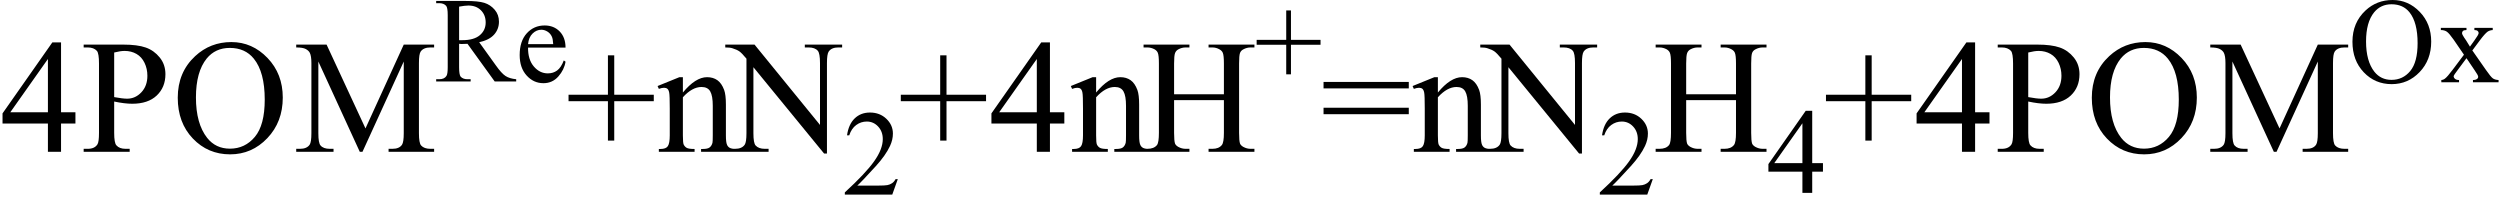
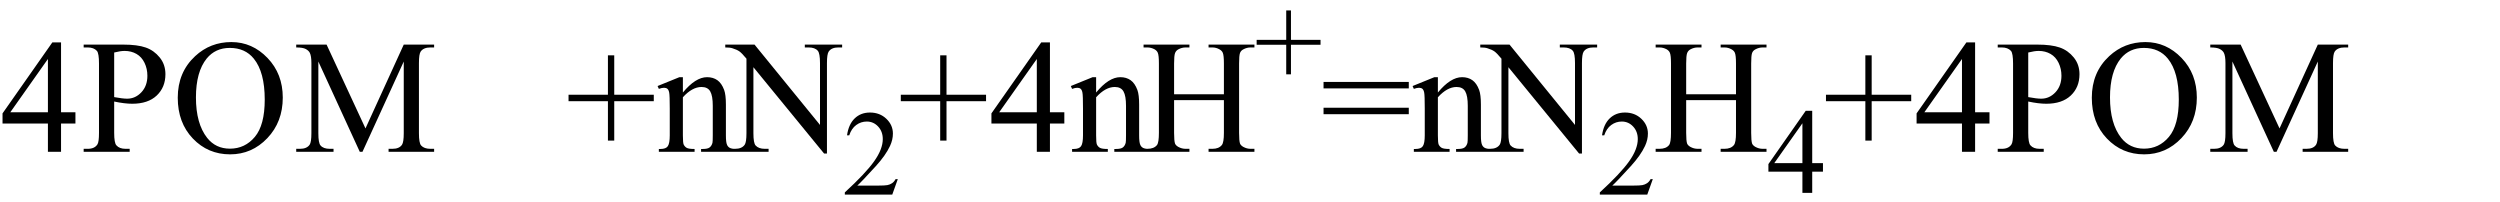
<svg xmlns="http://www.w3.org/2000/svg" stroke-dasharray="none" shape-rendering="auto" font-family="'Dialog'" width="247" text-rendering="auto" fill-opacity="1" contentScriptType="text/ecmascript" color-interpolation="auto" color-rendering="auto" preserveAspectRatio="xMidYMid meet" font-size="12" fill="black" stroke="black" image-rendering="auto" stroke-miterlimit="10" zoomAndPan="magnify" version="1.0" stroke-linecap="square" stroke-linejoin="miter" contentStyleType="text/css" font-style="normal" height="20" stroke-width="1" stroke-dashoffset="0" font-weight="normal" stroke-opacity="1">
  <defs id="genericDefs" />
  <g>
    <g text-rendering="optimizeLegibility" transform="translate(0,15)" color-rendering="optimizeQuality" color-interpolation="linearRGB" image-rendering="optimizeQuality">
      <path d="M7.453 -3.906 L7.453 -2.797 L6.031 -2.797 L6.031 0 L4.734 0 L4.734 -2.797 L0.25 -2.797 L0.25 -3.797 L5.172 -10.812 L6.031 -10.812 L6.031 -3.906 L7.453 -3.906 ZM4.734 -3.906 L4.734 -9.172 L1.016 -3.906 L4.734 -3.906 ZM11.281 -4.969 L11.281 -1.875 Q11.281 -0.875 11.5 -0.641 Q11.797 -0.297 12.406 -0.297 L12.812 -0.297 L12.812 0 L8.266 0 L8.266 -0.297 L8.672 -0.297 Q9.344 -0.297 9.625 -0.734 Q9.781 -0.969 9.781 -1.875 L9.781 -8.719 Q9.781 -9.719 9.578 -9.969 Q9.266 -10.312 8.672 -10.312 L8.266 -10.312 L8.266 -10.594 L12.156 -10.594 Q13.578 -10.594 14.398 -10.305 Q15.219 -10.016 15.781 -9.32 Q16.344 -8.625 16.344 -7.672 Q16.344 -6.375 15.484 -5.562 Q14.625 -4.75 13.062 -4.75 Q12.688 -4.75 12.242 -4.805 Q11.797 -4.859 11.281 -4.969 ZM11.281 -5.406 Q11.703 -5.328 12.023 -5.289 Q12.344 -5.25 12.562 -5.25 Q13.375 -5.25 13.969 -5.883 Q14.562 -6.516 14.562 -7.516 Q14.562 -8.203 14.281 -8.789 Q14 -9.375 13.484 -9.672 Q12.969 -9.969 12.312 -9.969 Q11.906 -9.969 11.281 -9.812 L11.281 -5.406 ZM22.859 -10.844 Q24.922 -10.844 26.43 -9.273 Q27.938 -7.703 27.938 -5.359 Q27.938 -2.953 26.414 -1.352 Q24.891 0.25 22.734 0.25 Q20.547 0.25 19.055 -1.312 Q17.562 -2.875 17.562 -5.344 Q17.562 -7.859 19.281 -9.453 Q20.781 -10.844 22.859 -10.844 ZM22.703 -10.266 Q21.281 -10.266 20.422 -9.219 Q19.359 -7.906 19.359 -5.375 Q19.359 -2.781 20.469 -1.375 Q21.312 -0.312 22.719 -0.312 Q24.203 -0.312 25.18 -1.477 Q26.156 -2.641 26.156 -5.156 Q26.156 -7.875 25.078 -9.203 Q24.219 -10.266 22.703 -10.266 ZM35.547 0 L31.453 -8.922 L31.453 -1.844 Q31.453 -0.859 31.672 -0.625 Q31.953 -0.297 32.578 -0.297 L32.953 -0.297 L32.953 0 L29.266 0 L29.266 -0.297 L29.641 -0.297 Q30.312 -0.297 30.594 -0.703 Q30.766 -0.953 30.766 -1.844 L30.766 -8.766 Q30.766 -9.469 30.609 -9.781 Q30.5 -10 30.211 -10.156 Q29.922 -10.312 29.266 -10.312 L29.266 -10.594 L32.266 -10.594 L36.109 -2.312 L39.891 -10.594 L42.891 -10.594 L42.891 -10.312 L42.531 -10.312 Q41.844 -10.312 41.562 -9.906 Q41.391 -9.656 41.391 -8.766 L41.391 -1.844 Q41.391 -0.859 41.609 -0.625 Q41.906 -0.297 42.531 -0.297 L42.891 -0.297 L42.891 0 L38.391 0 L38.391 -0.297 L38.766 -0.297 Q39.453 -0.297 39.719 -0.703 Q39.891 -0.953 39.891 -1.844 L39.891 -8.922 L35.812 0 L35.547 0 Z" stroke="none" />
    </g>
    <g text-rendering="optimizeLegibility" transform="translate(42.891,8.047)" color-rendering="optimizeQuality" color-interpolation="linearRGB" image-rendering="optimizeQuality">
-       <path d="M8.109 0 L5.984 0 L3.297 -3.719 Q3 -3.703 2.812 -3.703 Q2.734 -3.703 2.648 -3.703 Q2.562 -3.703 2.469 -3.719 L2.469 -1.406 Q2.469 -0.656 2.625 -0.469 Q2.859 -0.219 3.297 -0.219 L3.609 -0.219 L3.609 0 L0.203 0 L0.203 -0.219 L0.5 -0.219 Q1.016 -0.219 1.219 -0.547 Q1.344 -0.734 1.344 -1.406 L1.344 -6.547 Q1.344 -7.297 1.188 -7.469 Q0.953 -7.734 0.5 -7.734 L0.203 -7.734 L0.203 -7.953 L3.094 -7.953 Q4.359 -7.953 4.961 -7.766 Q5.562 -7.578 5.984 -7.086 Q6.406 -6.594 6.406 -5.906 Q6.406 -5.172 5.93 -4.633 Q5.453 -4.094 4.453 -3.875 L6.094 -1.594 Q6.656 -0.797 7.055 -0.539 Q7.453 -0.281 8.109 -0.219 L8.109 0 ZM2.469 -4.078 Q2.578 -4.078 2.664 -4.078 Q2.75 -4.078 2.797 -4.078 Q3.938 -4.078 4.516 -4.57 Q5.094 -5.062 5.094 -5.828 Q5.094 -6.562 4.625 -7.031 Q4.156 -7.5 3.391 -7.5 Q3.047 -7.5 2.469 -7.391 L2.469 -4.078 ZM9.281 -3.344 Q9.266 -2.156 9.859 -1.469 Q10.438 -0.797 11.234 -0.797 Q11.766 -0.797 12.156 -1.086 Q12.547 -1.375 12.812 -2.078 L12.984 -1.953 Q12.859 -1.156 12.273 -0.492 Q11.688 0.172 10.797 0.172 Q9.828 0.172 9.141 -0.586 Q8.453 -1.344 8.453 -2.609 Q8.453 -3.984 9.156 -4.758 Q9.859 -5.531 10.922 -5.531 Q11.828 -5.531 12.406 -4.938 Q12.984 -4.344 12.984 -3.344 L9.281 -3.344 ZM9.281 -3.688 L11.766 -3.688 Q11.734 -4.203 11.641 -4.406 Q11.5 -4.734 11.203 -4.922 Q10.906 -5.109 10.594 -5.109 Q10.109 -5.109 9.727 -4.734 Q9.344 -4.359 9.281 -3.688 Z" stroke="none" />
-     </g>
+       </g>
    <g text-rendering="optimizeLegibility" transform="translate(55.875,15)" color-rendering="optimizeQuality" color-interpolation="linearRGB" image-rendering="optimizeQuality">
      <path d="M4.188 -1.109 L4.188 -5 L0.297 -5 L0.297 -5.641 L4.188 -5.641 L4.188 -9.531 L4.812 -9.531 L4.812 -5.641 L8.719 -5.641 L8.719 -5 L4.812 -5 L4.812 -1.109 L4.188 -1.109 ZM11.594 -5.859 Q12.844 -7.375 13.984 -7.375 Q14.578 -7.375 15 -7.078 Q15.422 -6.781 15.672 -6.109 Q15.844 -5.641 15.844 -4.672 L15.844 -1.625 Q15.844 -0.938 15.953 -0.703 Q16.031 -0.5 16.227 -0.391 Q16.422 -0.281 16.938 -0.281 L16.938 0 L13.391 0 L13.391 -0.281 L13.547 -0.281 Q14.047 -0.281 14.242 -0.438 Q14.438 -0.594 14.516 -0.891 Q14.547 -1 14.547 -1.625 L14.547 -4.547 Q14.547 -5.531 14.297 -5.969 Q14.047 -6.406 13.438 -6.406 Q12.516 -6.406 11.594 -5.391 L11.594 -1.625 Q11.594 -0.891 11.672 -0.719 Q11.781 -0.5 11.977 -0.391 Q12.172 -0.281 12.75 -0.281 L12.75 0 L9.219 0 L9.219 -0.281 L9.375 -0.281 Q9.922 -0.281 10.109 -0.562 Q10.297 -0.844 10.297 -1.625 L10.297 -4.281 Q10.297 -5.562 10.242 -5.844 Q10.188 -6.125 10.062 -6.227 Q9.938 -6.328 9.734 -6.328 Q9.516 -6.328 9.219 -6.219 L9.094 -6.5 L11.25 -7.375 L11.594 -7.375 L11.594 -5.859 ZM15.781 -10.594 L18.672 -10.594 L25.141 -2.656 L25.141 -8.766 Q25.141 -9.734 24.922 -9.984 Q24.641 -10.312 24.016 -10.312 L23.641 -10.312 L23.641 -10.594 L27.328 -10.594 L27.328 -10.312 L26.953 -10.312 Q26.281 -10.312 26 -9.906 Q25.828 -9.656 25.828 -8.766 L25.828 0.172 L25.547 0.172 L18.562 -8.359 L18.562 -1.844 Q18.562 -0.859 18.781 -0.625 Q19.078 -0.297 19.688 -0.297 L20.062 -0.297 L20.062 0 L16.375 0 L16.375 -0.297 L16.75 -0.297 Q17.422 -0.297 17.703 -0.703 Q17.875 -0.953 17.875 -1.844 L17.875 -9.203 Q17.422 -9.75 17.18 -9.922 Q16.938 -10.094 16.484 -10.234 Q16.25 -10.312 15.781 -10.312 L15.781 -10.594 Z" stroke="none" />
    </g>
    <g text-rendering="optimizeLegibility" transform="translate(83.203,19.227)" color-rendering="optimizeQuality" color-interpolation="linearRGB" image-rendering="optimizeQuality">
      <path d="M5.5 -1.531 L4.953 0 L0.266 0 L0.266 -0.219 Q2.328 -2.109 3.172 -3.305 Q4.016 -4.5 4.016 -5.484 Q4.016 -6.234 3.555 -6.727 Q3.094 -7.219 2.438 -7.219 Q1.859 -7.219 1.391 -6.875 Q0.922 -6.531 0.703 -5.859 L0.484 -5.859 Q0.641 -6.953 1.242 -7.531 Q1.844 -8.109 2.75 -8.109 Q3.719 -8.109 4.367 -7.492 Q5.016 -6.875 5.016 -6.031 Q5.016 -5.422 4.734 -4.812 Q4.297 -3.875 3.328 -2.812 Q1.875 -1.219 1.5 -0.891 L3.578 -0.891 Q4.219 -0.891 4.469 -0.938 Q4.719 -0.984 4.93 -1.125 Q5.141 -1.266 5.281 -1.531 L5.5 -1.531 Z" stroke="none" />
    </g>
    <g text-rendering="optimizeLegibility" transform="translate(88.703,15)" color-rendering="optimizeQuality" color-interpolation="linearRGB" image-rendering="optimizeQuality">
      <path d="M4.188 -1.109 L4.188 -5 L0.297 -5 L0.297 -5.641 L4.188 -5.641 L4.188 -9.531 L4.812 -9.531 L4.812 -5.641 L8.719 -5.641 L8.719 -5 L4.812 -5 L4.812 -1.109 L4.188 -1.109 ZM16.453 -3.906 L16.453 -2.797 L15.031 -2.797 L15.031 0 L13.734 0 L13.734 -2.797 L9.25 -2.797 L9.25 -3.797 L14.172 -10.812 L15.031 -10.812 L15.031 -3.906 L16.453 -3.906 ZM13.734 -3.906 L13.734 -9.172 L10.016 -3.906 L13.734 -3.906 ZM19.594 -5.859 Q20.844 -7.375 21.984 -7.375 Q22.578 -7.375 23 -7.078 Q23.422 -6.781 23.672 -6.109 Q23.844 -5.641 23.844 -4.672 L23.844 -1.625 Q23.844 -0.938 23.953 -0.703 Q24.031 -0.5 24.227 -0.391 Q24.422 -0.281 24.938 -0.281 L24.938 0 L21.391 0 L21.391 -0.281 L21.547 -0.281 Q22.047 -0.281 22.242 -0.438 Q22.438 -0.594 22.516 -0.891 Q22.547 -1 22.547 -1.625 L22.547 -4.547 Q22.547 -5.531 22.297 -5.969 Q22.047 -6.406 21.438 -6.406 Q20.516 -6.406 19.594 -5.391 L19.594 -1.625 Q19.594 -0.891 19.672 -0.719 Q19.781 -0.5 19.977 -0.391 Q20.172 -0.281 20.75 -0.281 L20.75 0 L17.219 0 L17.219 -0.281 L17.375 -0.281 Q17.922 -0.281 18.109 -0.562 Q18.297 -0.844 18.297 -1.625 L18.297 -4.281 Q18.297 -5.562 18.242 -5.844 Q18.188 -6.125 18.062 -6.227 Q17.938 -6.328 17.734 -6.328 Q17.516 -6.328 17.219 -6.219 L17.094 -6.5 L19.25 -7.375 L19.594 -7.375 L19.594 -5.859 ZM27.297 -5.688 L32.219 -5.688 L32.219 -8.719 Q32.219 -9.531 32.109 -9.781 Q32.031 -9.984 31.781 -10.125 Q31.453 -10.312 31.078 -10.312 L30.703 -10.312 L30.703 -10.594 L35.234 -10.594 L35.234 -10.312 L34.859 -10.312 Q34.484 -10.312 34.141 -10.125 Q33.891 -10 33.805 -9.75 Q33.719 -9.5 33.719 -8.719 L33.719 -1.875 Q33.719 -1.078 33.812 -0.812 Q33.891 -0.625 34.141 -0.484 Q34.484 -0.297 34.859 -0.297 L35.234 -0.297 L35.234 0 L30.703 0 L30.703 -0.297 L31.078 -0.297 Q31.719 -0.297 32.016 -0.672 Q32.219 -0.922 32.219 -1.875 L32.219 -5.109 L27.297 -5.109 L27.297 -1.875 Q27.297 -1.078 27.391 -0.812 Q27.469 -0.625 27.719 -0.484 Q28.062 -0.297 28.438 -0.297 L28.812 -0.297 L28.812 0 L24.281 0 L24.281 -0.297 L24.656 -0.297 Q25.312 -0.297 25.609 -0.672 Q25.797 -0.922 25.797 -1.875 L25.797 -8.719 Q25.797 -9.531 25.688 -9.781 Q25.609 -9.984 25.375 -10.125 Q25.031 -10.312 24.656 -10.312 L24.281 -10.312 L24.281 -10.594 L28.812 -10.594 L28.812 -10.312 L28.438 -10.312 Q28.062 -10.312 27.719 -10.125 Q27.484 -10 27.391 -9.75 Q27.297 -9.5 27.297 -8.719 L27.297 -5.688 Z" stroke="none" />
    </g>
    <g text-rendering="optimizeLegibility" transform="translate(123.938,8.172)" color-rendering="optimizeQuality" color-interpolation="linearRGB" image-rendering="optimizeQuality">
      <path d="M3.141 -0.828 L3.141 -3.75 L0.219 -3.75 L0.219 -4.234 L3.141 -4.234 L3.141 -7.141 L3.609 -7.141 L3.609 -4.234 L6.531 -4.234 L6.531 -3.75 L3.609 -3.75 L3.609 -0.828 L3.141 -0.828 Z" stroke="none" />
    </g>
    <g text-rendering="optimizeLegibility" transform="translate(130.469,15)" color-rendering="optimizeQuality" color-interpolation="linearRGB" image-rendering="optimizeQuality">
      <path d="M0.297 -6.906 L8.719 -6.906 L8.719 -6.266 L0.297 -6.266 L0.297 -6.906 ZM0.297 -4.359 L8.719 -4.359 L8.719 -3.719 L0.297 -3.719 L0.297 -4.359 ZM11.594 -5.859 Q12.844 -7.375 13.984 -7.375 Q14.578 -7.375 15 -7.078 Q15.422 -6.781 15.672 -6.109 Q15.844 -5.641 15.844 -4.672 L15.844 -1.625 Q15.844 -0.938 15.953 -0.703 Q16.031 -0.5 16.227 -0.391 Q16.422 -0.281 16.938 -0.281 L16.938 0 L13.391 0 L13.391 -0.281 L13.547 -0.281 Q14.047 -0.281 14.242 -0.438 Q14.438 -0.594 14.516 -0.891 Q14.547 -1 14.547 -1.625 L14.547 -4.547 Q14.547 -5.531 14.297 -5.969 Q14.047 -6.406 13.438 -6.406 Q12.516 -6.406 11.594 -5.391 L11.594 -1.625 Q11.594 -0.891 11.672 -0.719 Q11.781 -0.5 11.977 -0.391 Q12.172 -0.281 12.75 -0.281 L12.75 0 L9.219 0 L9.219 -0.281 L9.375 -0.281 Q9.922 -0.281 10.109 -0.562 Q10.297 -0.844 10.297 -1.625 L10.297 -4.281 Q10.297 -5.562 10.242 -5.844 Q10.188 -6.125 10.062 -6.227 Q9.938 -6.328 9.734 -6.328 Q9.516 -6.328 9.219 -6.219 L9.094 -6.5 L11.25 -7.375 L11.594 -7.375 L11.594 -5.859 ZM15.781 -10.594 L18.672 -10.594 L25.141 -2.656 L25.141 -8.766 Q25.141 -9.734 24.922 -9.984 Q24.641 -10.312 24.016 -10.312 L23.641 -10.312 L23.641 -10.594 L27.328 -10.594 L27.328 -10.312 L26.953 -10.312 Q26.281 -10.312 26 -9.906 Q25.828 -9.656 25.828 -8.766 L25.828 0.172 L25.547 0.172 L18.562 -8.359 L18.562 -1.844 Q18.562 -0.859 18.781 -0.625 Q19.078 -0.297 19.688 -0.297 L20.062 -0.297 L20.062 0 L16.375 0 L16.375 -0.297 L16.75 -0.297 Q17.422 -0.297 17.703 -0.703 Q17.875 -0.953 17.875 -1.844 L17.875 -9.203 Q17.422 -9.75 17.18 -9.922 Q16.938 -10.094 16.484 -10.234 Q16.25 -10.312 15.781 -10.312 L15.781 -10.594 Z" stroke="none" />
    </g>
    <g text-rendering="optimizeLegibility" transform="translate(157.797,19.227)" color-rendering="optimizeQuality" color-interpolation="linearRGB" image-rendering="optimizeQuality">
      <path d="M5.5 -1.531 L4.953 0 L0.266 0 L0.266 -0.219 Q2.328 -2.109 3.172 -3.305 Q4.016 -4.5 4.016 -5.484 Q4.016 -6.234 3.555 -6.727 Q3.094 -7.219 2.438 -7.219 Q1.859 -7.219 1.391 -6.875 Q0.922 -6.531 0.703 -5.859 L0.484 -5.859 Q0.641 -6.953 1.242 -7.531 Q1.844 -8.109 2.75 -8.109 Q3.719 -8.109 4.367 -7.492 Q5.016 -6.875 5.016 -6.031 Q5.016 -5.422 4.734 -4.812 Q4.297 -3.875 3.328 -2.812 Q1.875 -1.219 1.5 -0.891 L3.578 -0.891 Q4.219 -0.891 4.469 -0.938 Q4.719 -0.984 4.93 -1.125 Q5.141 -1.266 5.281 -1.531 L5.5 -1.531 Z" stroke="none" />
    </g>
    <g text-rendering="optimizeLegibility" transform="translate(163.297,15)" color-rendering="optimizeQuality" color-interpolation="linearRGB" image-rendering="optimizeQuality">
      <path d="M3.297 -5.688 L8.219 -5.688 L8.219 -8.719 Q8.219 -9.531 8.109 -9.781 Q8.031 -9.984 7.781 -10.125 Q7.453 -10.312 7.078 -10.312 L6.703 -10.312 L6.703 -10.594 L11.234 -10.594 L11.234 -10.312 L10.859 -10.312 Q10.484 -10.312 10.141 -10.125 Q9.891 -10 9.805 -9.75 Q9.719 -9.5 9.719 -8.719 L9.719 -1.875 Q9.719 -1.078 9.812 -0.812 Q9.891 -0.625 10.141 -0.484 Q10.484 -0.297 10.859 -0.297 L11.234 -0.297 L11.234 0 L6.703 0 L6.703 -0.297 L7.078 -0.297 Q7.719 -0.297 8.016 -0.672 Q8.219 -0.922 8.219 -1.875 L8.219 -5.109 L3.297 -5.109 L3.297 -1.875 Q3.297 -1.078 3.391 -0.812 Q3.469 -0.625 3.719 -0.484 Q4.062 -0.297 4.438 -0.297 L4.812 -0.297 L4.812 0 L0.281 0 L0.281 -0.297 L0.656 -0.297 Q1.312 -0.297 1.609 -0.672 Q1.797 -0.922 1.797 -1.875 L1.797 -8.719 Q1.797 -9.531 1.688 -9.781 Q1.609 -9.984 1.375 -10.125 Q1.031 -10.312 0.656 -10.312 L0.281 -10.312 L0.281 -10.594 L4.812 -10.594 L4.812 -10.312 L4.438 -10.312 Q4.062 -10.312 3.719 -10.125 Q3.484 -10 3.391 -9.75 Q3.297 -9.5 3.297 -8.719 L3.297 -5.688 Z" stroke="none" />
    </g>
    <g text-rendering="optimizeLegibility" transform="translate(174.531,19.055)" color-rendering="optimizeQuality" color-interpolation="linearRGB" image-rendering="optimizeQuality">
      <path d="M5.578 -2.938 L5.578 -2.094 L4.516 -2.094 L4.516 0 L3.547 0 L3.547 -2.094 L0.188 -2.094 L0.188 -2.844 L3.875 -8.109 L4.516 -8.109 L4.516 -2.938 L5.578 -2.938 ZM3.547 -2.938 L3.547 -6.875 L0.766 -2.938 L3.547 -2.938 Z" stroke="none" />
    </g>
    <g text-rendering="optimizeLegibility" transform="translate(180.109,15)" color-rendering="optimizeQuality" color-interpolation="linearRGB" image-rendering="optimizeQuality">
      <path d="M4.188 -1.109 L4.188 -5 L0.297 -5 L0.297 -5.641 L4.188 -5.641 L4.188 -9.531 L4.812 -9.531 L4.812 -5.641 L8.719 -5.641 L8.719 -5 L4.812 -5 L4.812 -1.109 L4.188 -1.109 ZM16.453 -3.906 L16.453 -2.797 L15.031 -2.797 L15.031 0 L13.734 0 L13.734 -2.797 L9.25 -2.797 L9.25 -3.797 L14.172 -10.812 L15.031 -10.812 L15.031 -3.906 L16.453 -3.906 ZM13.734 -3.906 L13.734 -9.172 L10.016 -3.906 L13.734 -3.906 ZM20.281 -4.969 L20.281 -1.875 Q20.281 -0.875 20.5 -0.641 Q20.797 -0.297 21.406 -0.297 L21.812 -0.297 L21.812 0 L17.266 0 L17.266 -0.297 L17.672 -0.297 Q18.344 -0.297 18.625 -0.734 Q18.781 -0.969 18.781 -1.875 L18.781 -8.719 Q18.781 -9.719 18.578 -9.969 Q18.266 -10.312 17.672 -10.312 L17.266 -10.312 L17.266 -10.594 L21.156 -10.594 Q22.578 -10.594 23.398 -10.305 Q24.219 -10.016 24.781 -9.32 Q25.344 -8.625 25.344 -7.672 Q25.344 -6.375 24.484 -5.562 Q23.625 -4.75 22.062 -4.75 Q21.688 -4.75 21.242 -4.805 Q20.797 -4.859 20.281 -4.969 ZM20.281 -5.406 Q20.703 -5.328 21.023 -5.289 Q21.344 -5.25 21.562 -5.25 Q22.375 -5.25 22.969 -5.883 Q23.562 -6.516 23.562 -7.516 Q23.562 -8.203 23.281 -8.789 Q23 -9.375 22.484 -9.672 Q21.969 -9.969 21.312 -9.969 Q20.906 -9.969 20.281 -9.812 L20.281 -5.406 ZM31.859 -10.844 Q33.922 -10.844 35.43 -9.273 Q36.938 -7.703 36.938 -5.359 Q36.938 -2.953 35.414 -1.352 Q33.891 0.25 31.734 0.25 Q29.547 0.25 28.055 -1.312 Q26.562 -2.875 26.562 -5.344 Q26.562 -7.859 28.281 -9.453 Q29.781 -10.844 31.859 -10.844 ZM31.703 -10.266 Q30.281 -10.266 29.422 -9.219 Q28.359 -7.906 28.359 -5.375 Q28.359 -2.781 29.469 -1.375 Q30.312 -0.312 31.719 -0.312 Q33.203 -0.312 34.18 -1.477 Q35.156 -2.641 35.156 -5.156 Q35.156 -7.875 34.078 -9.203 Q33.219 -10.266 31.703 -10.266 ZM44.547 0 L40.453 -8.922 L40.453 -1.844 Q40.453 -0.859 40.672 -0.625 Q40.953 -0.297 41.578 -0.297 L41.953 -0.297 L41.953 0 L38.266 0 L38.266 -0.297 L38.641 -0.297 Q39.312 -0.297 39.594 -0.703 Q39.766 -0.953 39.766 -1.844 L39.766 -8.766 Q39.766 -9.469 39.609 -9.781 Q39.5 -10 39.211 -10.156 Q38.922 -10.312 38.266 -10.312 L38.266 -10.594 L41.266 -10.594 L45.109 -2.312 L48.891 -10.594 L51.891 -10.594 L51.891 -10.312 L51.531 -10.312 Q50.844 -10.312 50.562 -9.906 Q50.391 -9.656 50.391 -8.766 L50.391 -1.844 Q50.391 -0.859 50.609 -0.625 Q50.906 -0.297 51.531 -0.297 L51.891 -0.297 L51.891 0 L47.391 0 L47.391 -0.297 L47.766 -0.297 Q48.453 -0.297 48.719 -0.703 Q48.891 -0.953 48.891 -1.844 L48.891 -8.922 L44.812 0 L44.547 0 Z" stroke="none" />
    </g>
    <g text-rendering="optimizeLegibility" transform="translate(232,8.125)" color-rendering="optimizeQuality" color-interpolation="linearRGB" image-rendering="optimizeQuality">
-       <path d="M4.391 -8.125 Q5.938 -8.125 7.07 -6.953 Q8.203 -5.781 8.203 -4.016 Q8.203 -2.203 7.062 -1.008 Q5.922 0.188 4.297 0.188 Q2.656 0.188 1.539 -0.984 Q0.422 -2.156 0.422 -4 Q0.422 -5.891 1.719 -7.094 Q2.828 -8.125 4.391 -8.125 ZM4.281 -7.703 Q3.219 -7.703 2.562 -6.906 Q1.766 -5.922 1.766 -4.031 Q1.766 -2.078 2.594 -1.031 Q3.234 -0.234 4.281 -0.234 Q5.406 -0.234 6.133 -1.109 Q6.859 -1.984 6.859 -3.859 Q6.859 -5.906 6.062 -6.906 Q5.422 -7.703 4.281 -7.703 ZM9.156 -5.375 L11.688 -5.375 L11.688 -5.156 Q11.438 -5.156 11.344 -5.07 Q11.25 -4.984 11.25 -4.859 Q11.25 -4.719 11.453 -4.422 Q11.516 -4.328 11.656 -4.125 L12.031 -3.516 L12.469 -4.125 Q12.891 -4.703 12.891 -4.859 Q12.891 -4.984 12.789 -5.07 Q12.688 -5.156 12.469 -5.156 L12.469 -5.375 L14.281 -5.375 L14.281 -5.156 Q14 -5.141 13.781 -5 Q13.5 -4.797 13 -4.125 L12.266 -3.141 L13.609 -1.219 Q14.094 -0.516 14.305 -0.375 Q14.516 -0.234 14.859 -0.219 L14.859 0 L12.328 0 L12.328 -0.219 Q12.594 -0.219 12.734 -0.328 Q12.844 -0.406 12.844 -0.547 Q12.844 -0.688 12.469 -1.219 L11.688 -2.375 L10.828 -1.219 Q10.422 -0.688 10.422 -0.594 Q10.422 -0.453 10.555 -0.336 Q10.688 -0.219 10.953 -0.219 L10.953 0 L9.203 0 L9.203 -0.219 Q9.406 -0.234 9.562 -0.359 Q9.797 -0.531 10.312 -1.219 L11.438 -2.719 L10.422 -4.203 Q9.984 -4.828 9.75 -4.992 Q9.516 -5.156 9.156 -5.156 L9.156 -5.375 Z" stroke="none" />
-     </g>
+       </g>
  </g>
</svg>